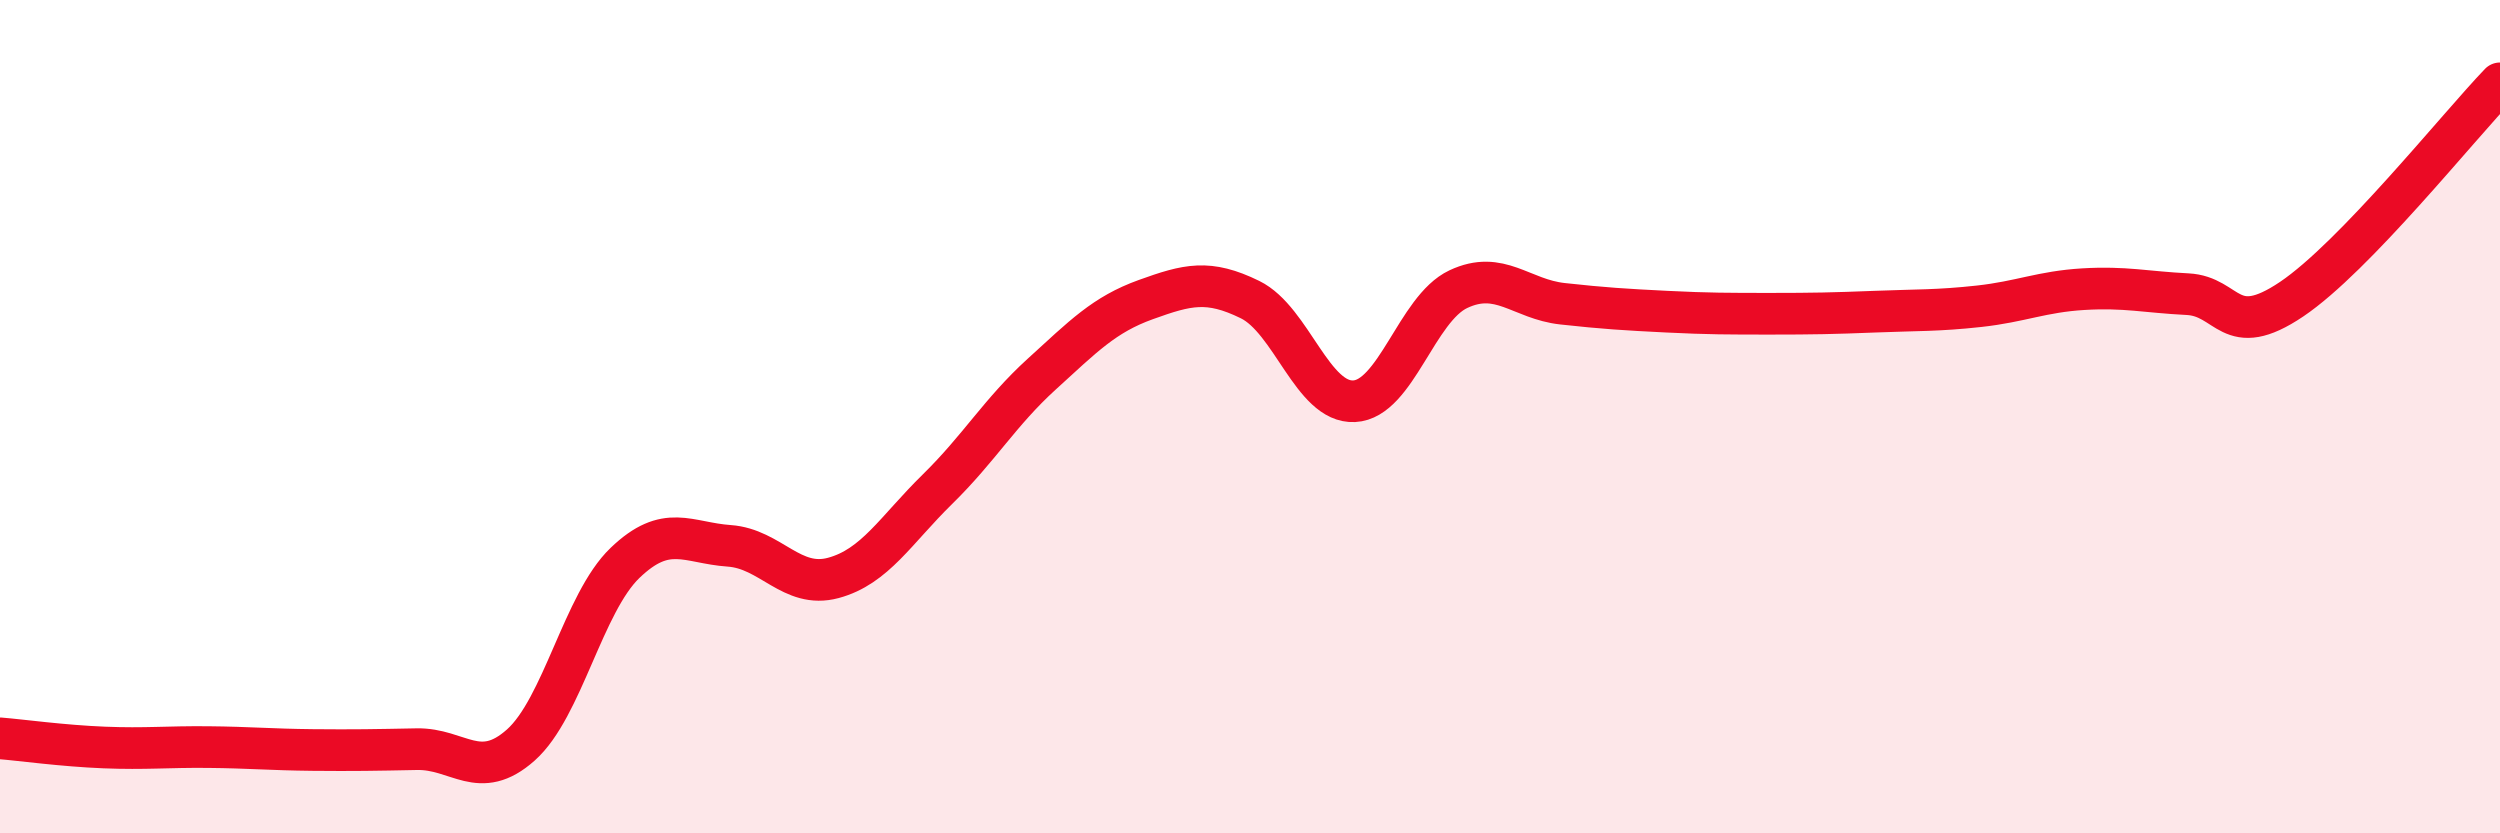
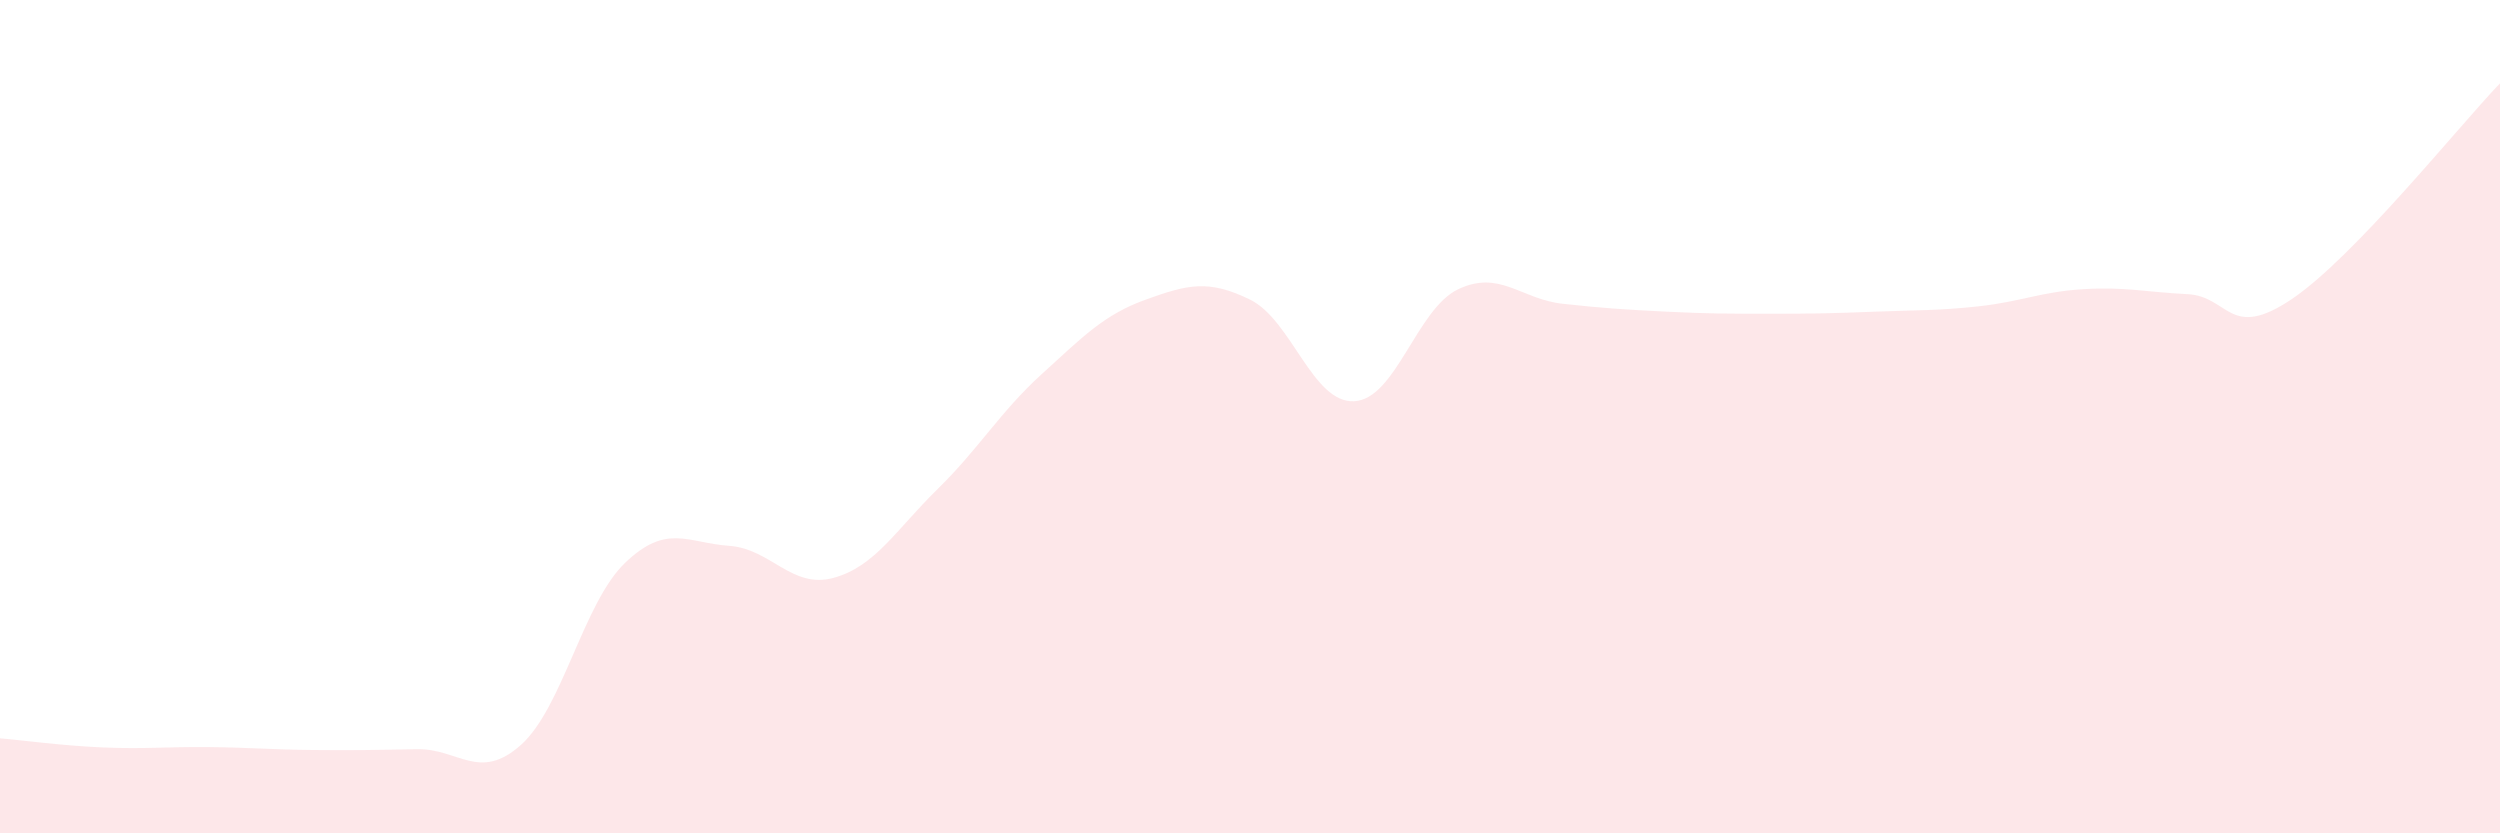
<svg xmlns="http://www.w3.org/2000/svg" width="60" height="20" viewBox="0 0 60 20">
  <path d="M 0,17.72 C 0.5,17.76 1.5,17.9 2.5,17.94 C 3.5,17.98 4,17.92 5,17.93 C 6,17.94 6.5,17.99 7.5,18 C 8.5,18.01 9,18 10,17.98 C 11,17.96 11.5,18.77 12.5,17.88 C 13.5,16.99 14,14.47 15,13.51 C 16,12.55 16.5,13.03 17.5,13.1 C 18.5,13.17 19,14.14 20,13.87 C 21,13.6 21.5,12.72 22.5,11.74 C 23.5,10.76 24,9.89 25,8.98 C 26,8.07 26.5,7.55 27.5,7.19 C 28.5,6.83 29,6.7 30,7.19 C 31,7.68 31.5,9.68 32.5,9.63 C 33.5,9.58 34,7.41 35,6.94 C 36,6.47 36.5,7.18 37.5,7.29 C 38.5,7.4 39,7.43 40,7.48 C 41,7.53 41.5,7.53 42.5,7.53 C 43.5,7.53 44,7.52 45,7.48 C 46,7.44 46.5,7.46 47.5,7.35 C 48.5,7.24 49,7 50,6.94 C 51,6.88 51.5,7.01 52.5,7.06 C 53.5,7.11 53.5,8.19 55,7.18 C 56.5,6.17 59,3.04 60,2L60 20L0 20Z" fill="#EB0A25" opacity="0.1" stroke-linecap="round" stroke-linejoin="round" />
-   <path d="M 0,17.72 C 0.5,17.76 1.5,17.9 2.5,17.94 C 3.5,17.98 4,17.92 5,17.93 C 6,17.94 6.5,17.99 7.5,18 C 8.5,18.01 9,18 10,17.98 C 11,17.96 11.5,18.77 12.5,17.88 C 13.5,16.99 14,14.47 15,13.51 C 16,12.55 16.5,13.03 17.5,13.1 C 18.5,13.17 19,14.14 20,13.87 C 21,13.6 21.5,12.72 22.5,11.74 C 23.5,10.76 24,9.89 25,8.98 C 26,8.07 26.5,7.55 27.5,7.19 C 28.5,6.83 29,6.7 30,7.19 C 31,7.68 31.5,9.68 32.5,9.63 C 33.5,9.58 34,7.41 35,6.94 C 36,6.47 36.5,7.18 37.5,7.29 C 38.5,7.4 39,7.43 40,7.48 C 41,7.53 41.5,7.53 42.5,7.53 C 43.5,7.53 44,7.52 45,7.48 C 46,7.44 46.5,7.46 47.5,7.35 C 48.5,7.24 49,7 50,6.94 C 51,6.88 51.5,7.01 52.5,7.06 C 53.5,7.11 53.5,8.19 55,7.18 C 56.5,6.17 59,3.04 60,2" stroke="#EB0A25" stroke-width="1" fill="none" stroke-linecap="round" stroke-linejoin="round" />
</svg>